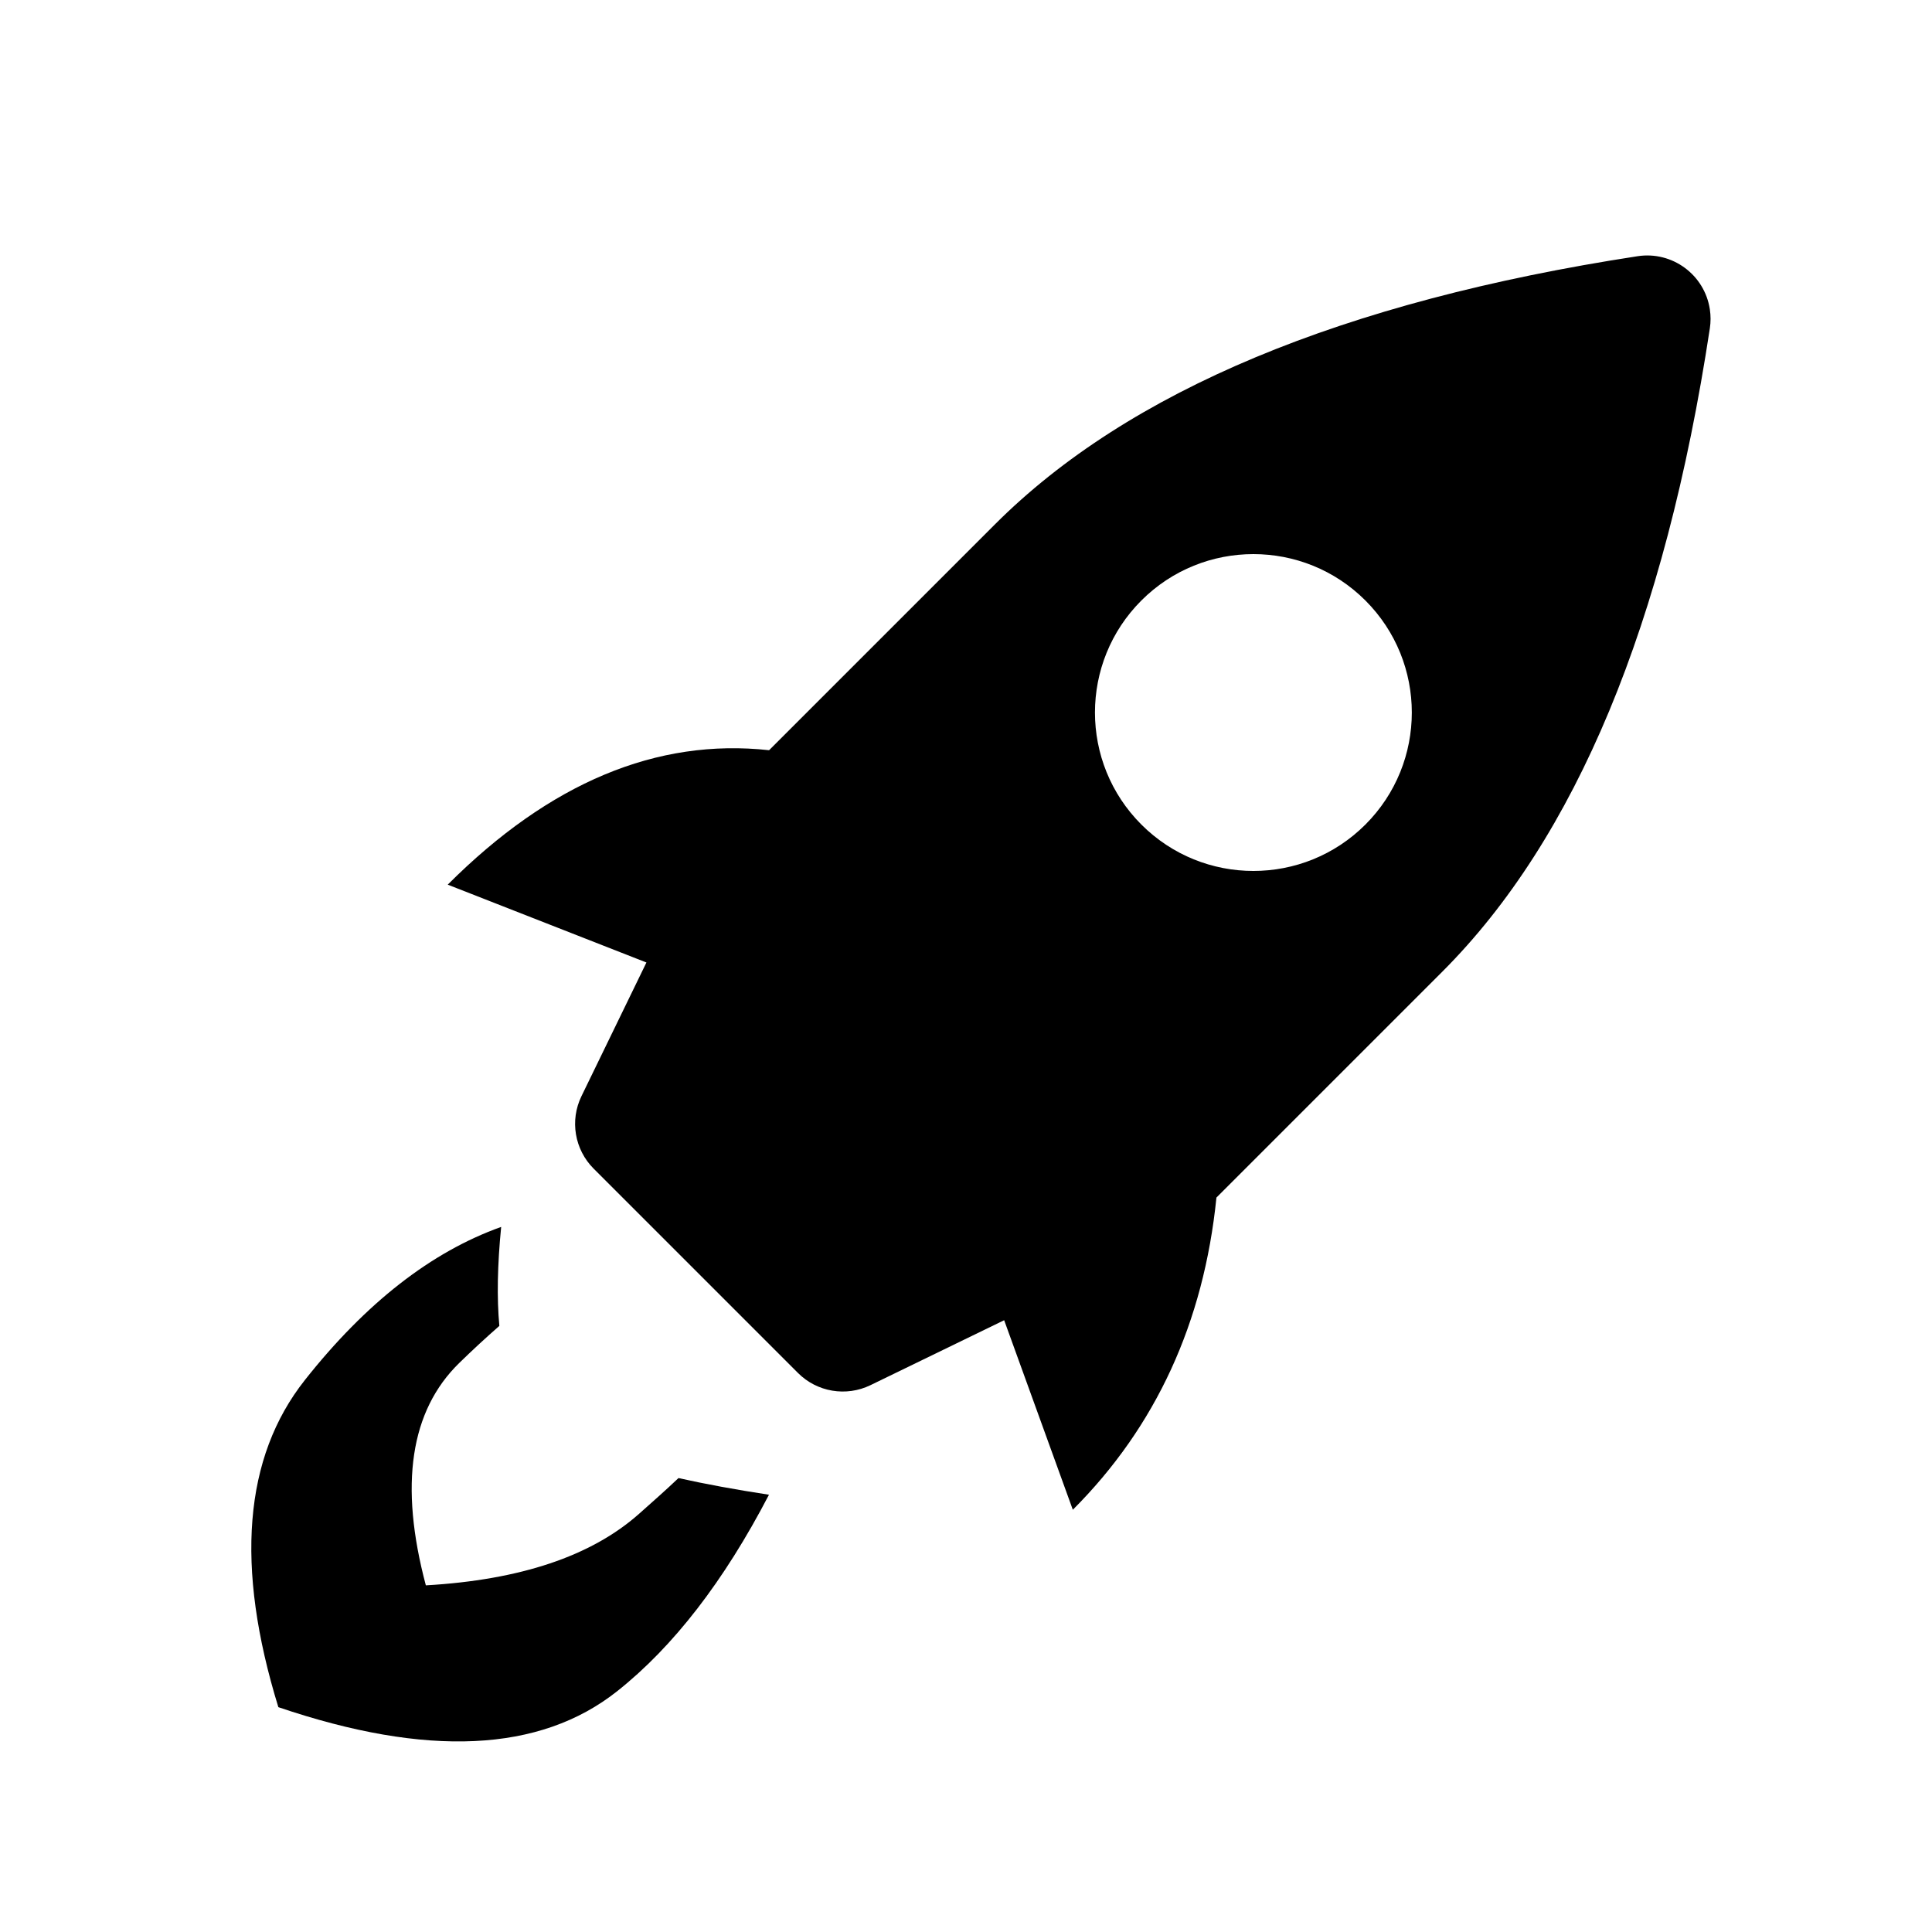
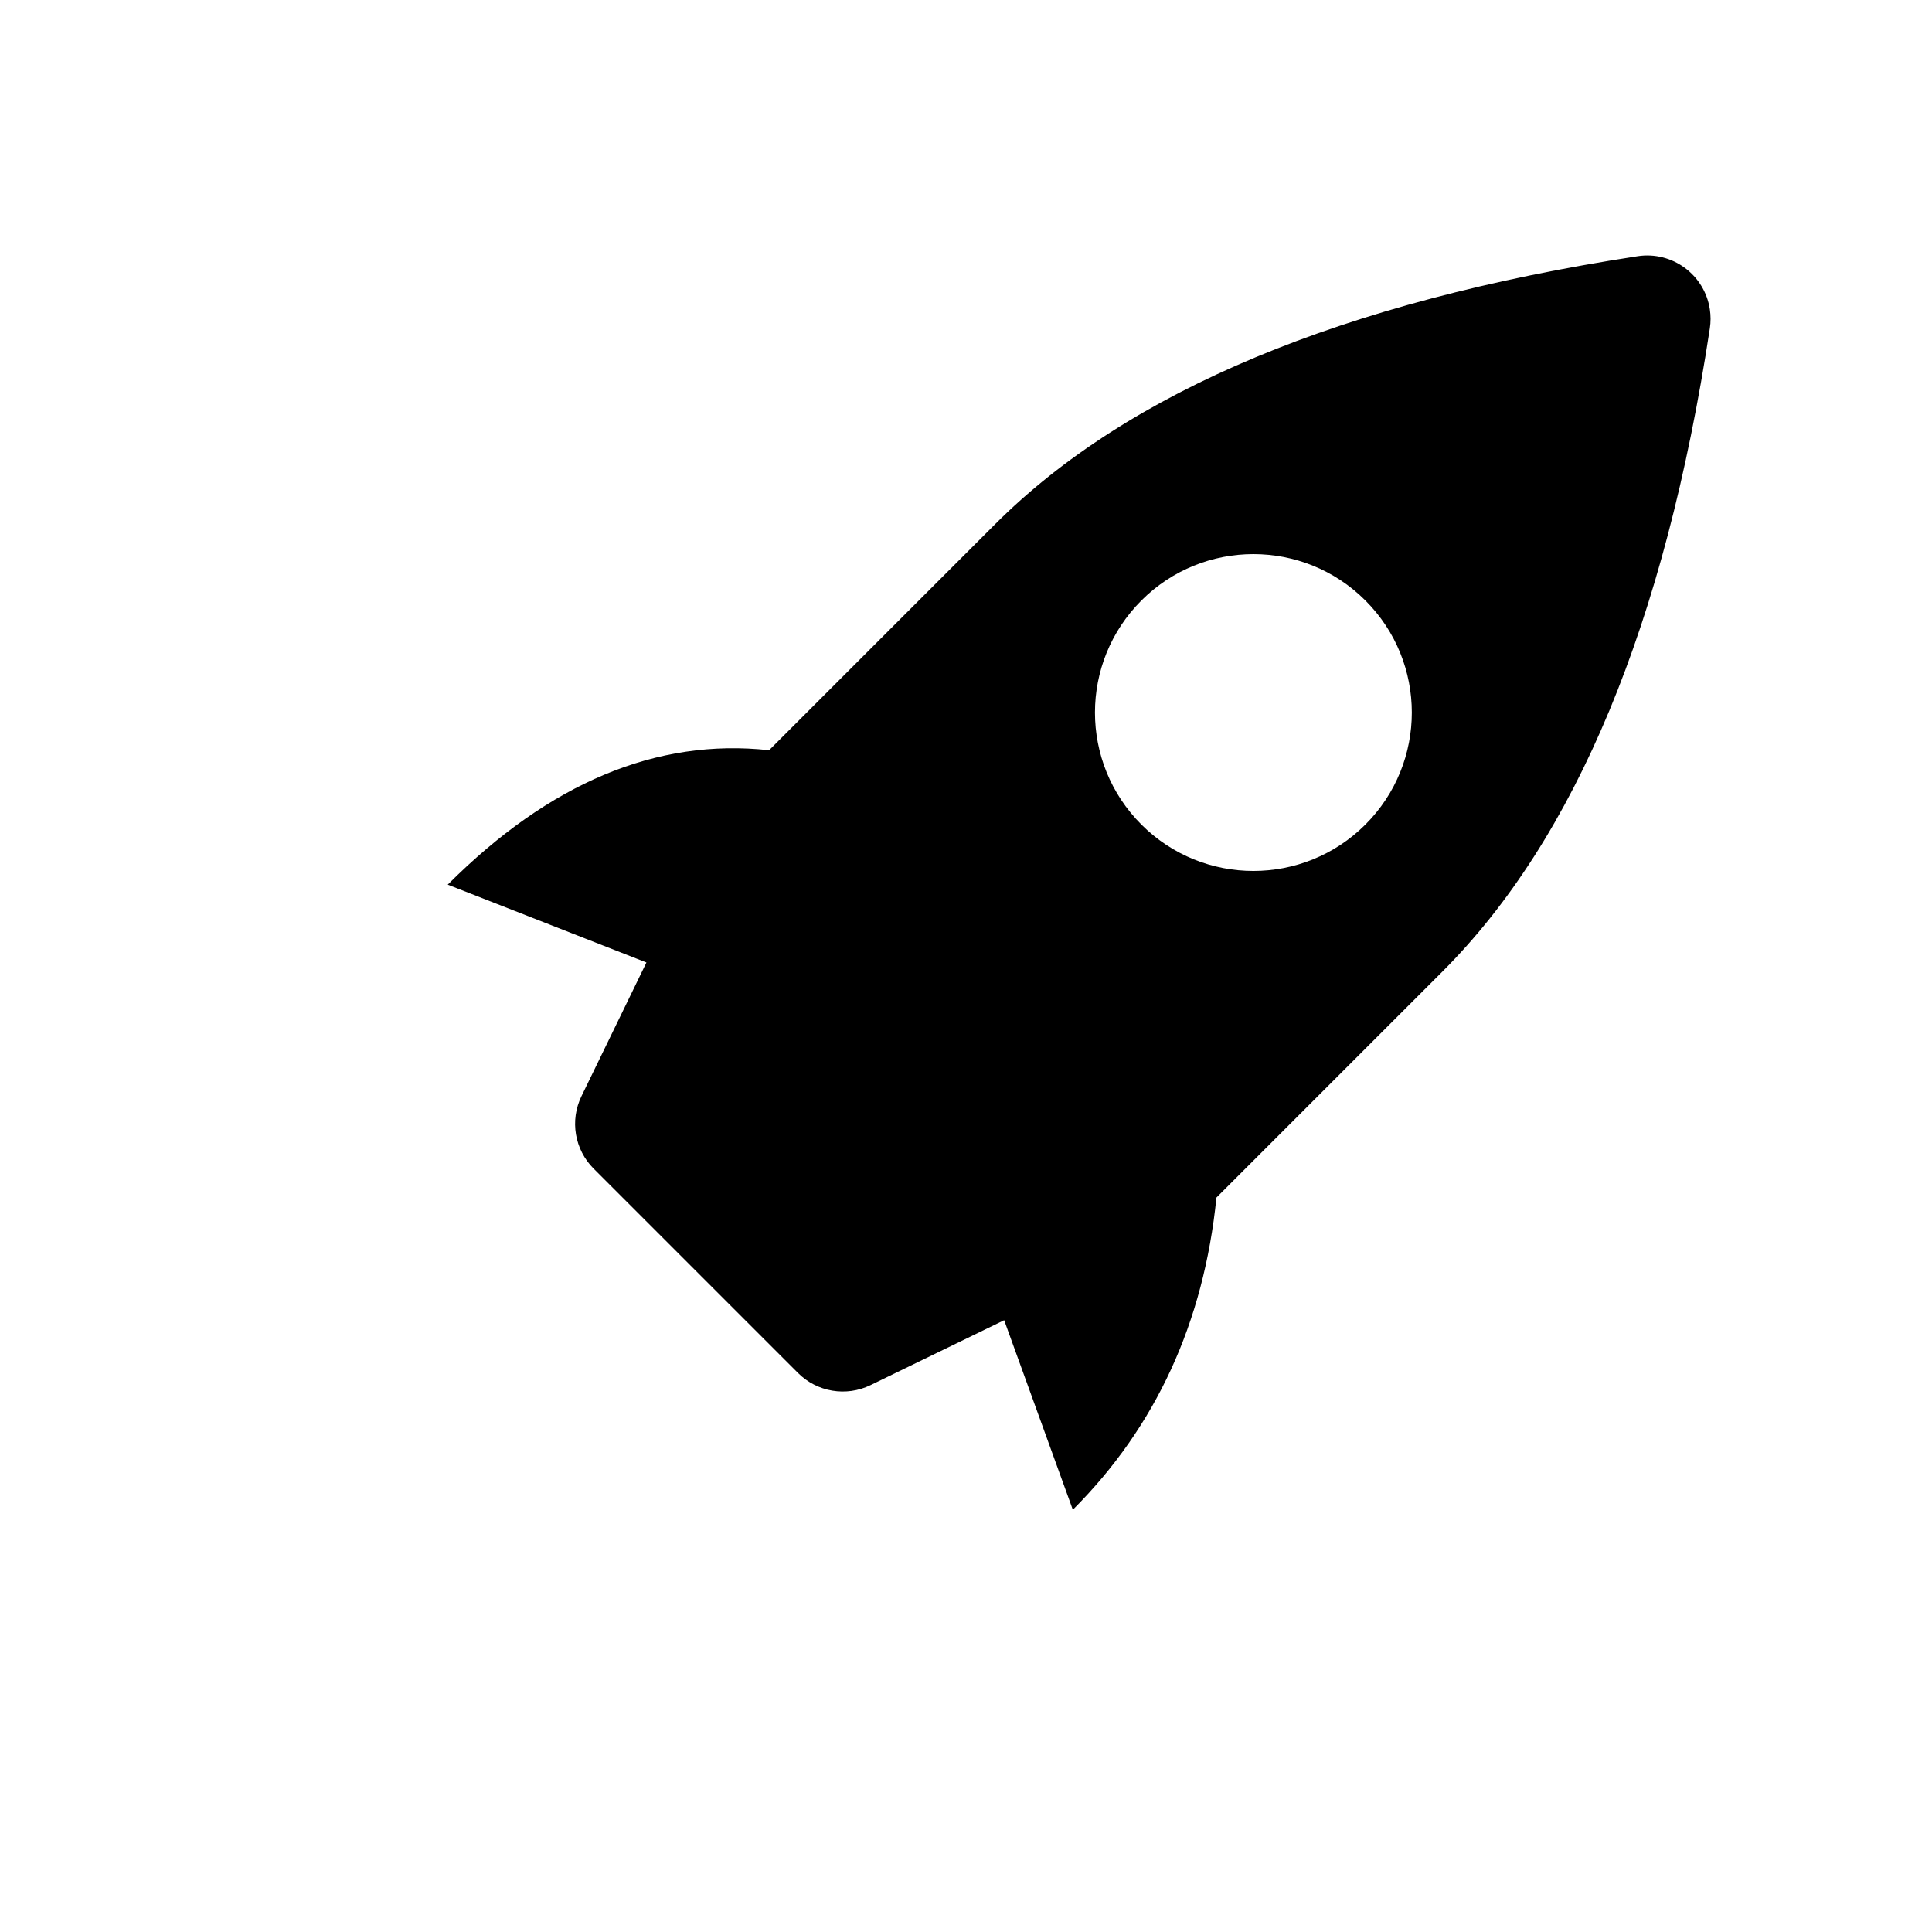
<svg xmlns="http://www.w3.org/2000/svg" fill="#000000" width="800px" height="800px" version="1.1" viewBox="144 144 512 512">
  <g fill-rule="evenodd">
-     <path d="m315.31 399.07c-35.105-13.754-52.66-20.629-52.66-20.629 27.008-27.004 55.395-38.883 85.168-35.629 1.285-1.285 21.238-21.234 59.855-59.855 35.363-35.363 92.133-59.051 170.3-71.059 9.168-1.41 17.742 4.879 19.148 14.047 0.258 1.684 0.262 3.394 0.004 5.074-11.898 78.293-35.531 135.12-70.902 170.49-38.617 38.621-58.57 58.574-59.855 59.859-3.359 33.141-16.047 60.719-38.059 82.734 0 0-6.066-16.746-18.195-50.23l-35.43 17.211c-6.438 3.125-14.152 1.828-19.211-3.231l-54.145-54.145c-5.062-5.062-6.359-12.773-3.231-19.215zm190.54-36.555c16.395-16.395 16.395-42.98 0-59.375-16.398-16.395-42.98-16.395-59.375 0-16.398 16.395-16.398 42.98 0 59.375 16.395 16.395 42.977 16.395 59.375 0z" />
-     <path d="m276.33 495.38c-3.566 3.121-7.106 6.394-10.617 9.816-12.992 12.664-15.945 32.309-8.859 58.938 25.035-1.434 43.871-7.754 56.504-18.957 3.594-3.191 7.152-6.336 10.453-9.473 7.102 1.586 15.094 3.059 23.977 4.414-11.926 22.918-25.352 40.285-40.266 52.098-20.43 16.176-50.348 17.578-89.754 4.203-11.5-37.316-9.164-66.207 7.008-86.668 16.172-20.461 33.52-33.996 52.039-40.605-1 10.086-1.16 18.832-0.484 26.234z" />
+     <path d="m315.31 399.07c-35.105-13.754-52.66-20.629-52.66-20.629 27.008-27.004 55.395-38.883 85.168-35.629 1.285-1.285 21.238-21.234 59.855-59.855 35.363-35.363 92.133-59.051 170.3-71.059 9.168-1.41 17.742 4.879 19.148 14.047 0.258 1.684 0.262 3.394 0.004 5.074-11.898 78.293-35.531 135.12-70.902 170.49-38.617 38.621-58.57 58.574-59.855 59.859-3.359 33.141-16.047 60.719-38.059 82.734 0 0-6.066-16.746-18.195-50.23l-35.43 17.211c-6.438 3.125-14.152 1.828-19.211-3.231l-54.145-54.145c-5.062-5.062-6.359-12.773-3.231-19.215zm190.54-36.555c16.395-16.395 16.395-42.98 0-59.375-16.398-16.395-42.98-16.395-59.375 0-16.398 16.395-16.398 42.98 0 59.375 16.395 16.395 42.977 16.395 59.375 0" />
  </g>
</svg>